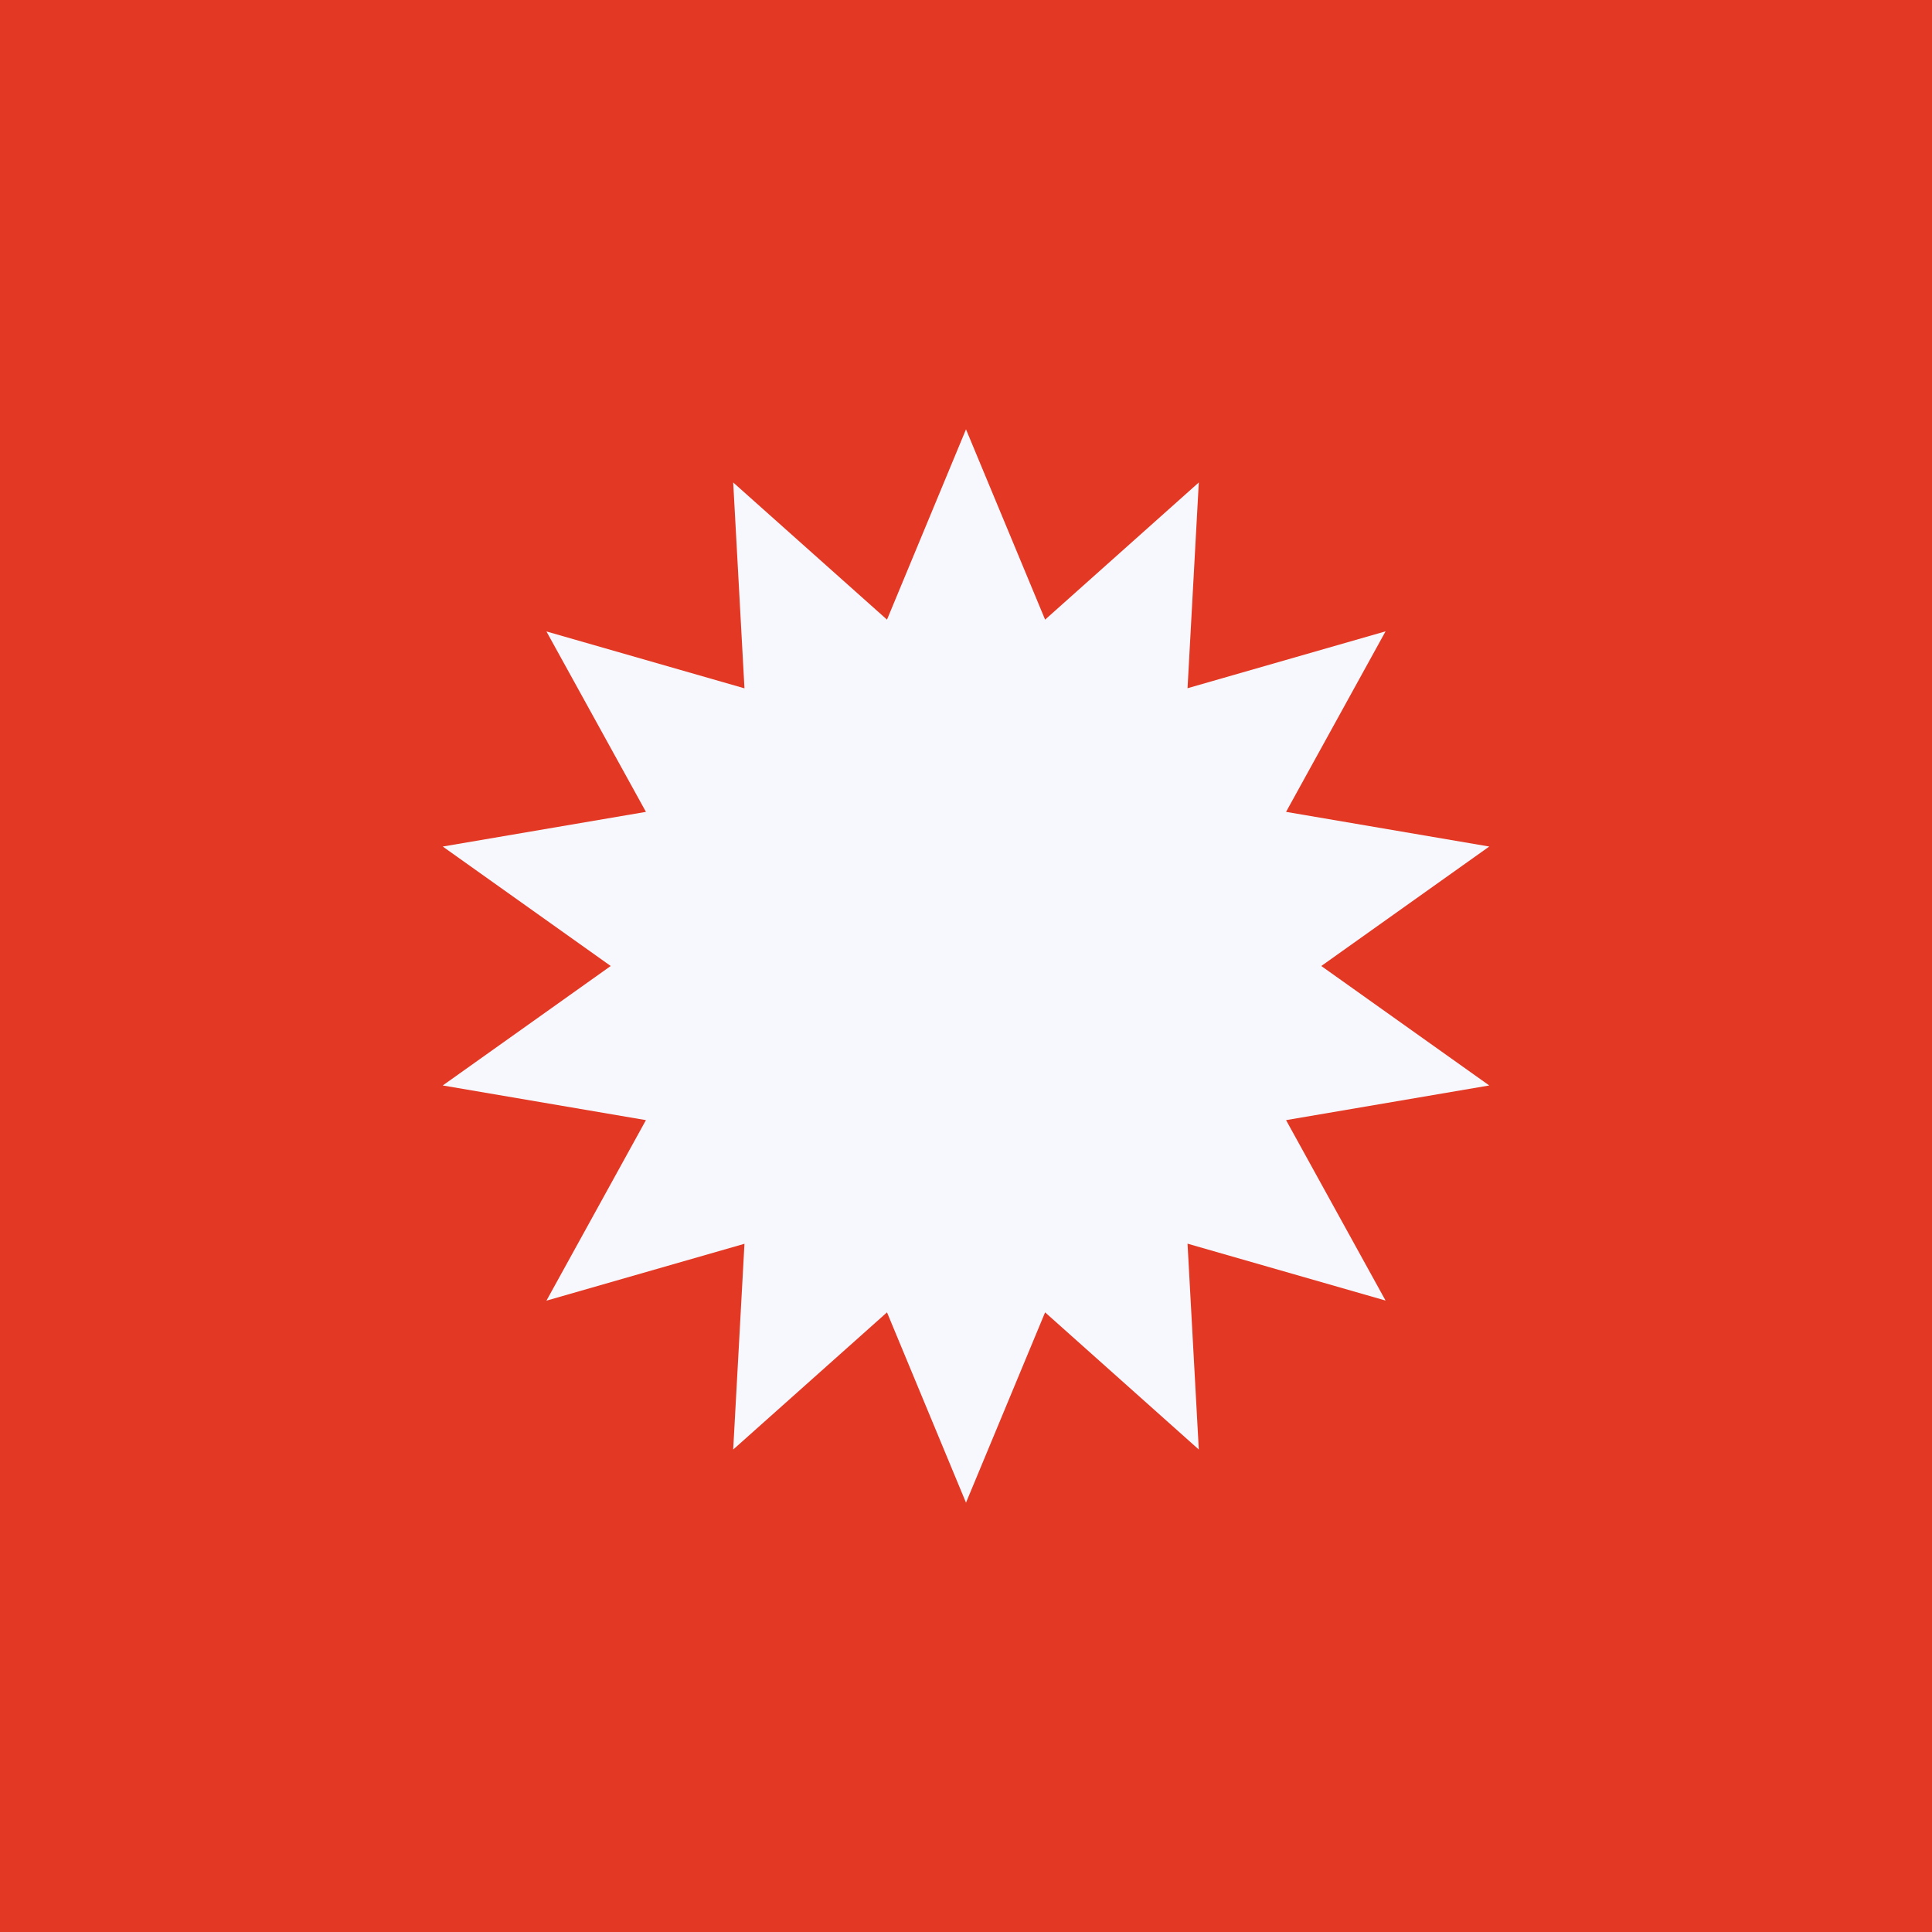
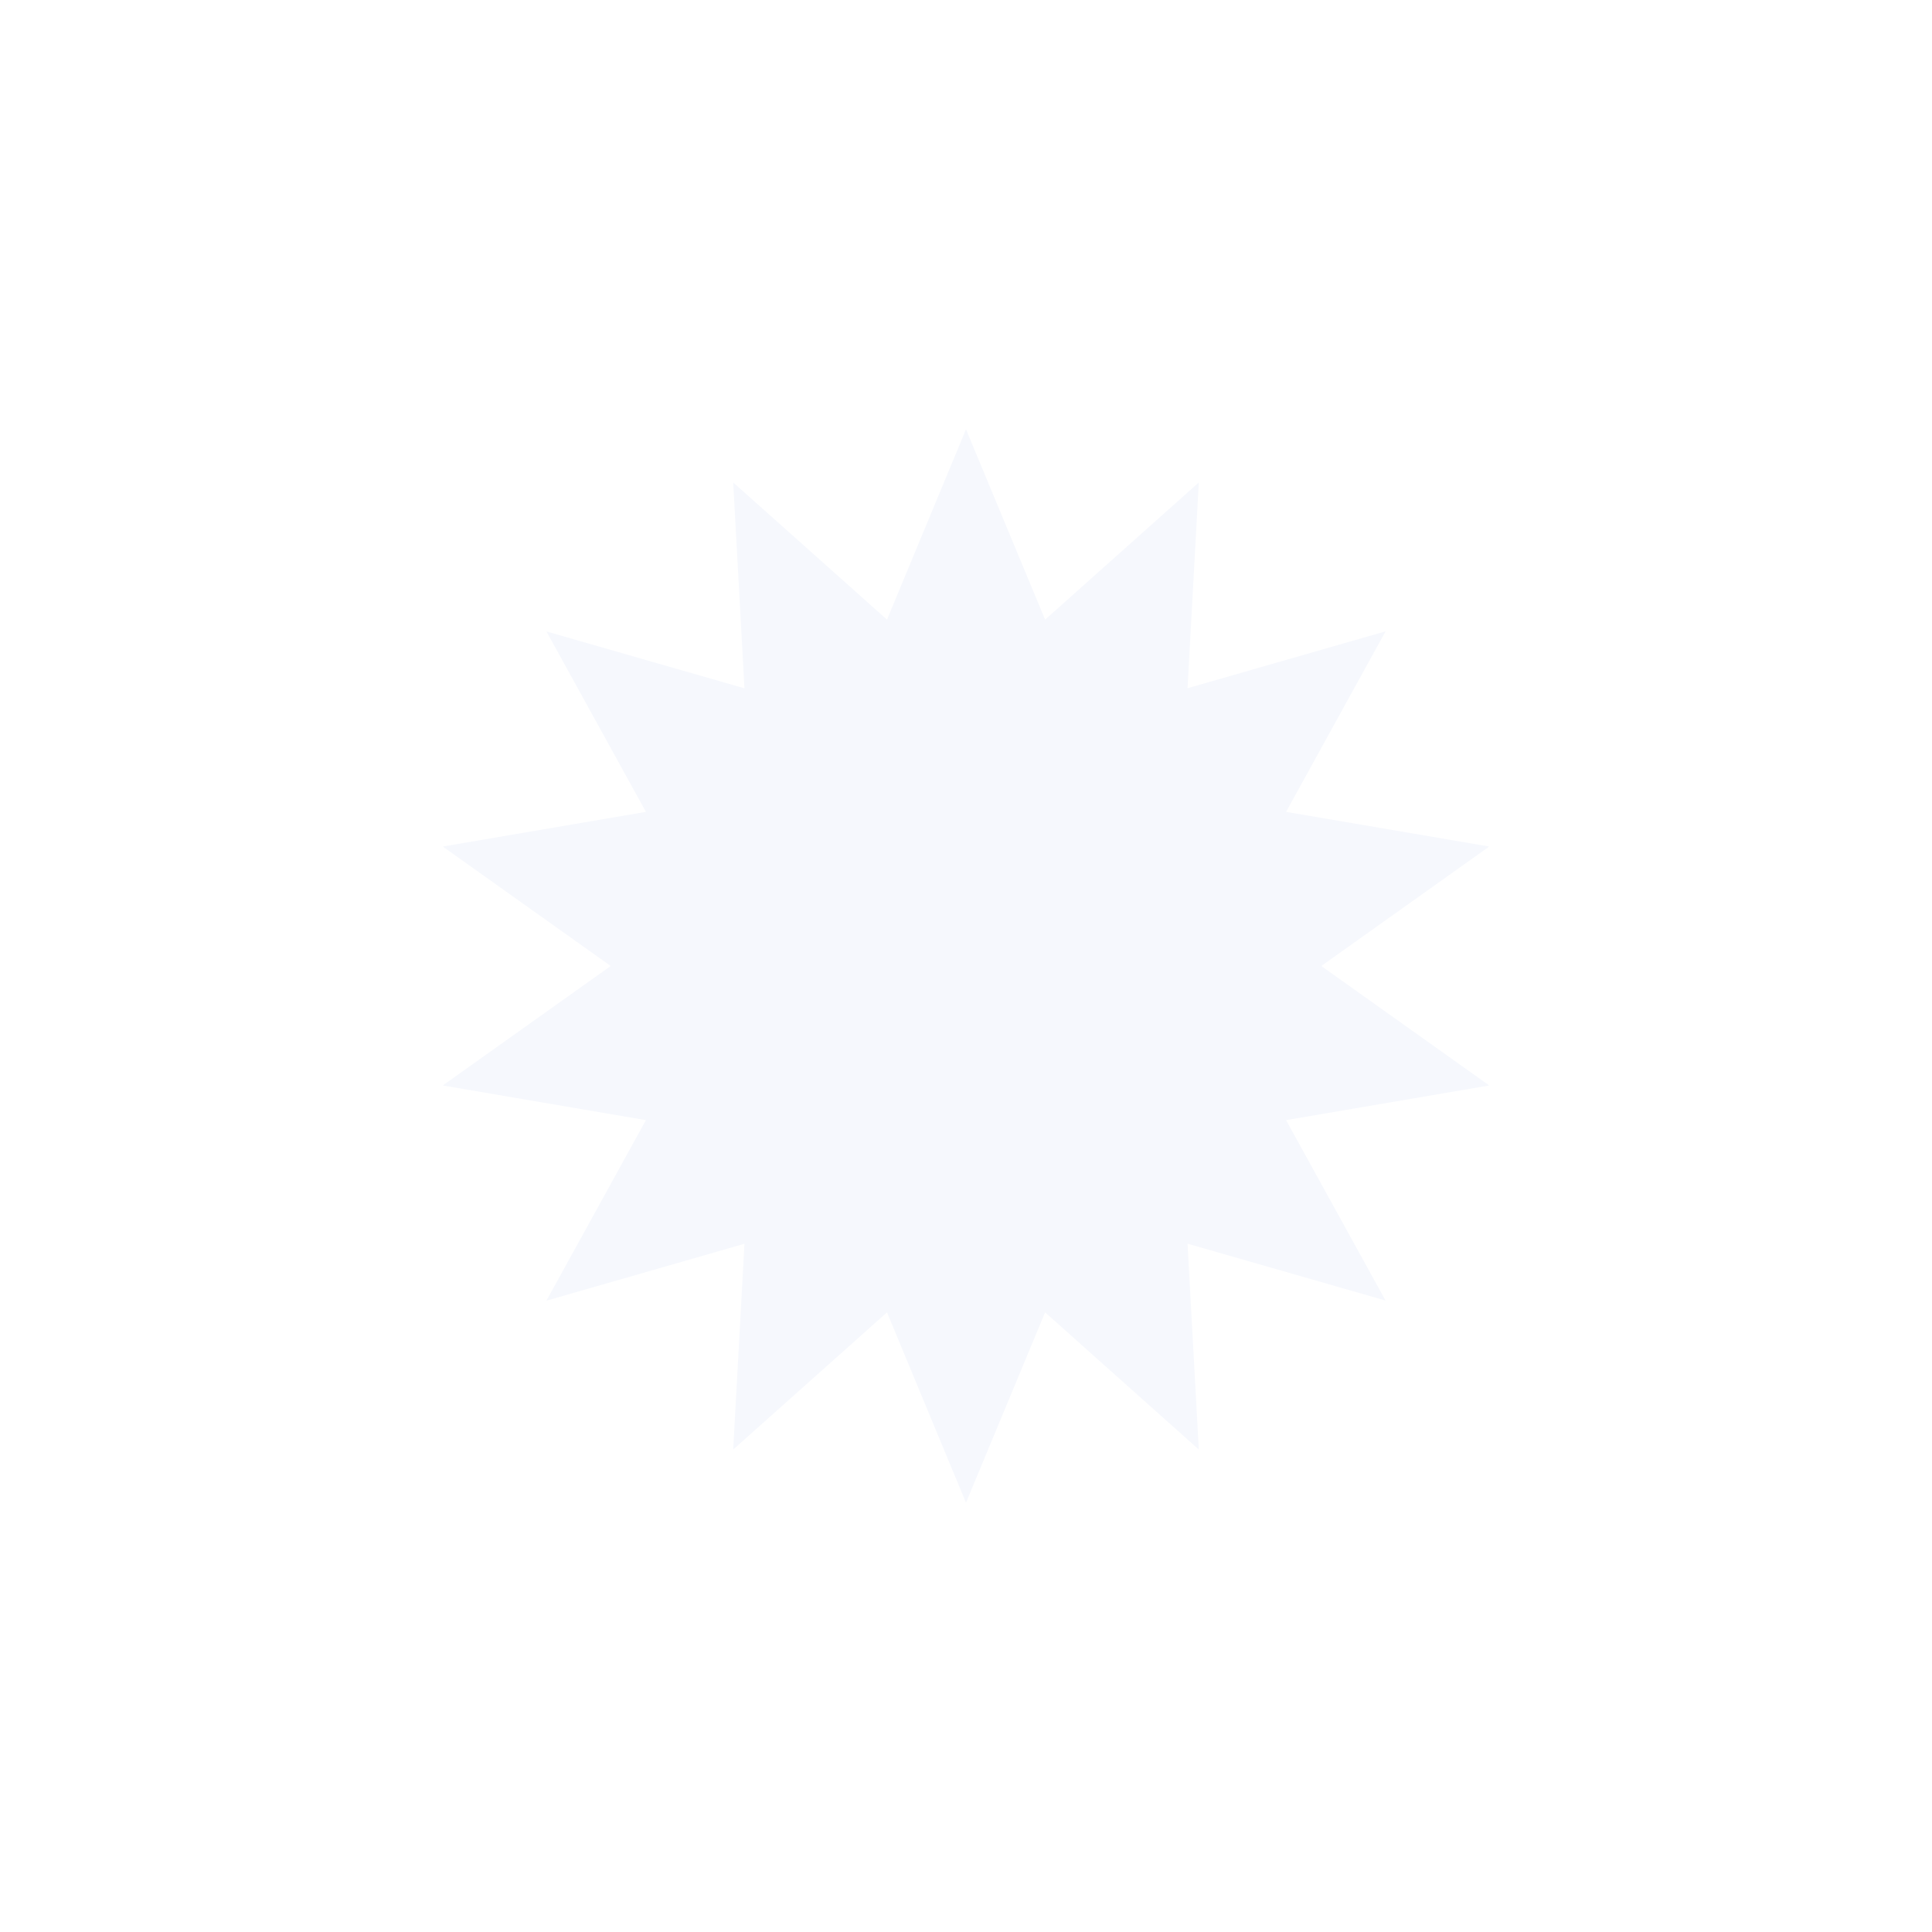
<svg xmlns="http://www.w3.org/2000/svg" width="18" height="18">
-   <path fill="#E33824" d="M0 0h18v18H0z" />
  <path d="M9 4l.737 1.773 1.432-1.278-.105 1.917 1.845-.53-.927 1.682 1.893.323L12.31 9l1.565 1.113-1.893.323.927 1.681-1.845-.53.105 1.918-1.432-1.278L9 14l-.736-1.773-1.433 1.278.105-1.917-1.845.53.927-1.682-1.893-.323L5.69 9 4.125 7.887l1.893-.323-.927-1.681 1.845.53-.105-1.918 1.433 1.278L9 4z" fill="#F6F8FD" />
</svg>